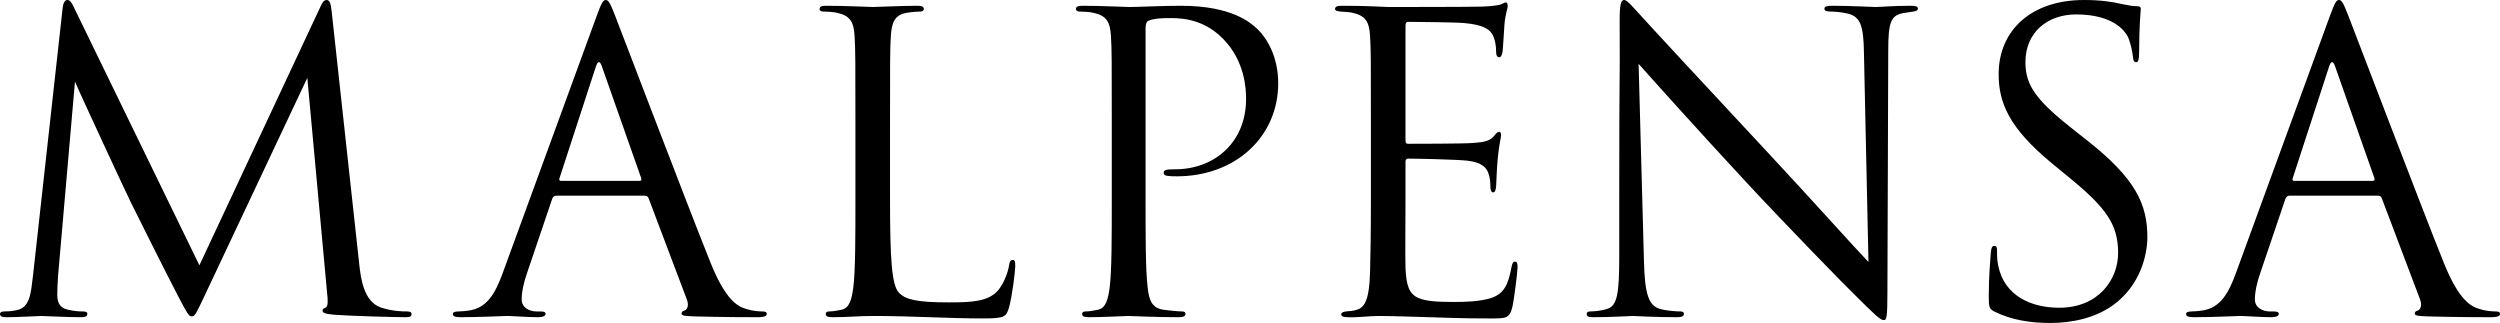
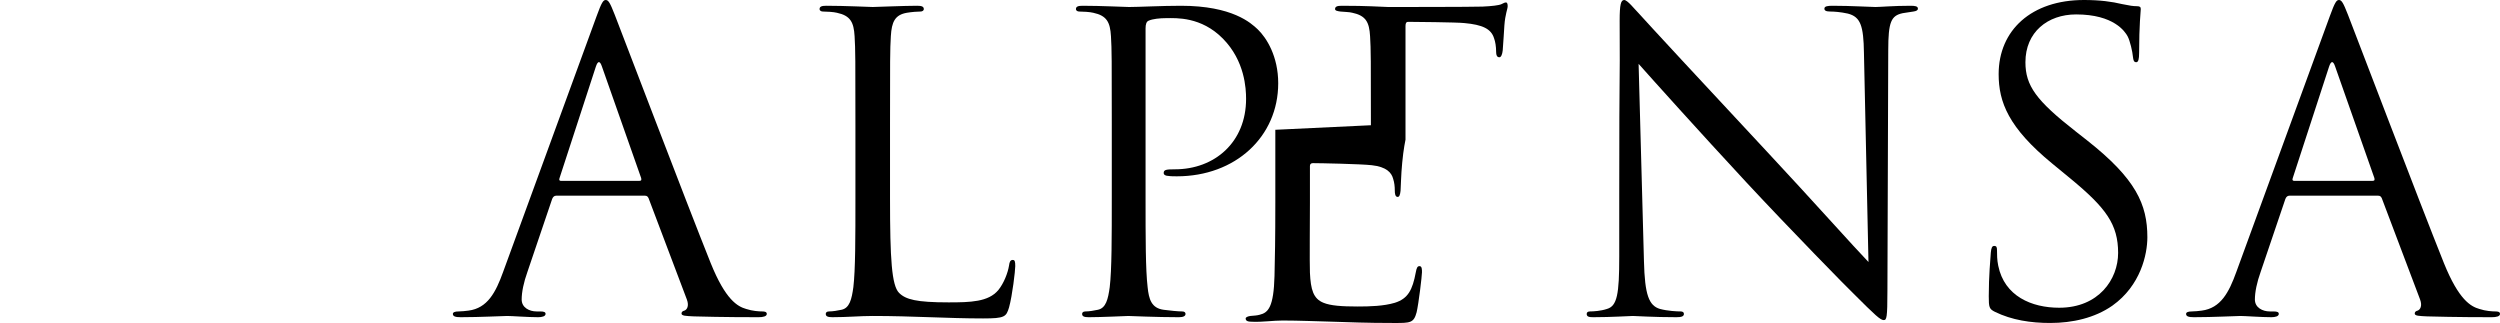
<svg xmlns="http://www.w3.org/2000/svg" id="_レイヤー_2" viewBox="0 0 364.12 47.04">
  <g id="Text">
-     <path d="M52.32,38.46c.24,2.16.66,5.52,3.24,6.36,1.74.54,3.12.54,3.72.54.3,0,.66.06.66.36,0,.36-.18.48-.9.48-1.32,0-8.16-.18-10.38-.36-1.38-.12-1.68-.3-1.68-.6,0-.24.12-.3.42-.42.42-.18.36-1.08.24-2.16l-2.88-31.32-14.88,31.56c-1.26,2.64-1.44,3.18-1.98,3.18-.42,0-.72-.6-1.86-2.76-1.56-2.94-6.72-13.32-7.02-13.92-.54-1.08-7.44-15.9-8.1-17.52l-2.46,28.26c-.06.96-.12,1.8-.12,2.82,0,1.5.72,1.98,1.62,2.16,1.02.24,1.8.24,2.16.24s.6.12.6.3c0,.42-.3.54-.9.54-2.22,0-5.28-.18-5.76-.18-.54,0-3.42.18-5.04.18-.6,0-1.02-.06-1.02-.48,0-.24.3-.36.6-.36.48,0,.9,0,1.8-.18,1.98-.36,2.1-2.52,2.4-4.98L9.12,1.2c.06-.66.3-1.2.66-1.2s.6.24.9.9l18.36,37.74L46.68.96c.24-.54.48-.96.9-.96s.6.48.72,1.62l4.02,36.84Z" />
    <path d="M81.02,28.5c-.3,0-.48.18-.6.48l-3.6,10.62c-.54,1.5-.84,2.94-.84,4.02,0,1.2,1.14,1.74,2.16,1.74h.54c.6,0,.78.12.78.36,0,.36-.54.48-1.08.48-1.44,0-3.84-.18-4.5-.18s-3.96.18-6.78.18c-.78,0-1.14-.12-1.14-.48,0-.24.3-.36.84-.36.42,0,.96-.06,1.44-.12,2.76-.36,3.96-2.64,5.04-5.64L86.9,2.34c.72-1.98.96-2.34,1.32-2.34s.6.3,1.32,2.16c.9,2.28,10.32,27.06,13.98,36.18,2.16,5.34,3.9,6.3,5.16,6.66.9.3,1.86.36,2.34.36.36,0,.66.06.66.36,0,.36-.54.48-1.2.48-.9,0-5.28,0-9.42-.12-1.14-.06-1.8-.06-1.8-.42,0-.24.18-.36.42-.42.36-.12.72-.66.36-1.62l-5.58-14.76c-.12-.24-.24-.36-.54-.36h-12.9ZM93.14,26.34c.3,0,.3-.18.24-.42l-5.7-16.2c-.3-.9-.6-.9-.9,0l-5.28,16.2c-.12.3,0,.42.18.42h11.46Z" />
    <path d="M129.63,28.92c0,8.82.24,12.66,1.32,13.74.96.96,2.52,1.38,7.2,1.38,3.18,0,5.82-.06,7.26-1.8.78-.96,1.38-2.46,1.56-3.6.06-.48.18-.78.54-.78.3,0,.36.24.36.9s-.42,4.26-.9,6c-.42,1.38-.6,1.62-3.78,1.62-5.16,0-10.26-.36-16.08-.36-1.86,0-3.66.18-5.88.18-.66,0-.96-.12-.96-.48,0-.18.12-.36.48-.36.54,0,1.26-.12,1.8-.24,1.2-.24,1.5-1.56,1.74-3.3.3-2.52.3-7.26.3-13.02v-10.56c0-9.36,0-11.04-.12-12.96-.12-2.04-.6-3-2.58-3.42-.48-.12-1.5-.18-2.04-.18-.24,0-.48-.12-.48-.36,0-.36.3-.48.96-.48,2.7,0,6.48.18,6.78.18s4.68-.18,6.48-.18c.66,0,.96.12.96.48,0,.24-.24.36-.48.36-.42,0-1.26.06-1.98.18-1.74.3-2.22,1.32-2.34,3.42-.12,1.92-.12,3.6-.12,12.96v10.68Z" />
    <path d="M161.93,18.24c0-9.36,0-11.04-.12-12.96-.12-2.04-.6-3-2.58-3.42-.48-.12-1.5-.18-2.04-.18-.24,0-.48-.12-.48-.36,0-.36.3-.48.96-.48,2.7,0,6.3.18,6.78.18,1.32,0,4.8-.18,7.56-.18,7.5,0,10.2,2.52,11.16,3.42,1.32,1.26,3,3.96,3,7.86,0,7.8-6.24,13.56-14.76,13.56-.3,0-.96,0-1.26-.06-.3,0-.66-.12-.66-.42,0-.48.36-.54,1.62-.54,5.82,0,10.38-3.96,10.38-10.26,0-1.5-.18-5.52-3.36-8.76-3.18-3.24-6.84-3-8.22-3-1.02,0-2.04.12-2.58.36-.36.12-.48.54-.48,1.14v24.66c0,5.76,0,10.5.3,13.02.18,1.74.54,3.06,2.34,3.3.84.12,2.16.24,2.7.24.36,0,.48.18.48.36,0,.3-.3.48-.96.48-3.3,0-7.08-.18-7.38-.18-.18,0-3.96.18-5.76.18-.66,0-.96-.12-.96-.48,0-.18.12-.36.48-.36.54,0,1.26-.12,1.8-.24,1.2-.24,1.5-1.56,1.74-3.3.3-2.52.3-7.26.3-13.02v-10.56Z" />
-     <path d="M199.67,18.24c0-9.36,0-11.04-.12-12.96-.12-2.04-.6-3-2.58-3.42-.42-.12-1.2-.12-1.74-.18-.42-.06-.78-.12-.78-.36,0-.36.3-.48.96-.48,1.38,0,3,0,6.78.18.42,0,12.36,0,13.74-.06,1.32-.06,2.4-.18,2.76-.36.36-.18.48-.24.66-.24s.24.24.24.54c0,.42-.36,1.14-.48,2.82-.06.9-.12,2.04-.24,3.6-.06.6-.24,1.02-.48,1.02-.36,0-.48-.3-.48-.78,0-.78-.12-1.5-.3-1.98-.42-1.38-1.68-1.98-4.32-2.22-1.02-.12-7.56-.18-8.22-.18-.24,0-.36.18-.36.6v16.56c0,.42.06.6.36.6.78,0,8.16,0,9.54-.12,1.62-.12,2.4-.3,3-1.02.3-.36.48-.6.72-.6.18,0,.3.12.3.48s-.3,1.38-.48,3.36c-.18,1.86-.18,3.24-.24,4.08-.06.6-.18.9-.42.9-.36,0-.42-.48-.42-.96,0-.54-.06-1.14-.24-1.68-.24-.9-.96-1.74-3.12-1.98-1.62-.18-7.56-.3-8.58-.3-.3,0-.42.18-.42.42v5.28c0,2.04-.06,9,0,10.26.12,2.46.48,3.78,1.98,4.38,1.02.42,2.64.54,4.98.54,1.8,0,3.78-.06,5.4-.54,1.92-.6,2.58-1.86,3.06-4.44.12-.66.24-.9.54-.9.36,0,.36.48.36.9,0,.48-.48,4.56-.78,5.82-.42,1.56-.9,1.56-3.24,1.56-4.44,0-6.42-.12-8.76-.18-2.4-.06-5.16-.18-7.5-.18-1.44,0-2.88.24-4.44.18-.66,0-.96-.12-.96-.48,0-.18.3-.3.66-.36.6-.06.96-.06,1.38-.18,1.26-.3,2.04-1.14,2.16-5.64.06-2.34.12-5.4.12-10.74v-10.56Z" />
+     <path d="M199.67,18.24c0-9.36,0-11.04-.12-12.96-.12-2.04-.6-3-2.58-3.42-.42-.12-1.2-.12-1.74-.18-.42-.06-.78-.12-.78-.36,0-.36.3-.48.96-.48,1.38,0,3,0,6.78.18.42,0,12.36,0,13.74-.06,1.32-.06,2.4-.18,2.76-.36.36-.18.48-.24.66-.24s.24.24.24.54c0,.42-.36,1.14-.48,2.82-.06.9-.12,2.04-.24,3.6-.06.6-.24,1.02-.48,1.02-.36,0-.48-.3-.48-.78,0-.78-.12-1.5-.3-1.98-.42-1.38-1.68-1.98-4.32-2.22-1.02-.12-7.56-.18-8.22-.18-.24,0-.36.18-.36.6v16.56s-.3,1.38-.48,3.36c-.18,1.86-.18,3.24-.24,4.08-.06.6-.18.9-.42.9-.36,0-.42-.48-.42-.96,0-.54-.06-1.14-.24-1.68-.24-.9-.96-1.74-3.12-1.98-1.62-.18-7.56-.3-8.58-.3-.3,0-.42.18-.42.42v5.28c0,2.04-.06,9,0,10.26.12,2.46.48,3.78,1.98,4.38,1.02.42,2.64.54,4.98.54,1.8,0,3.78-.06,5.4-.54,1.92-.6,2.58-1.86,3.06-4.44.12-.66.24-.9.54-.9.36,0,.36.48.36.9,0,.48-.48,4.56-.78,5.82-.42,1.56-.9,1.56-3.24,1.56-4.44,0-6.42-.12-8.76-.18-2.4-.06-5.16-.18-7.5-.18-1.44,0-2.88.24-4.44.18-.66,0-.96-.12-.96-.48,0-.18.3-.3.66-.36.6-.06.96-.06,1.38-.18,1.26-.3,2.04-1.14,2.16-5.64.06-2.34.12-5.4.12-10.74v-10.56Z" />
    <path d="M235.84,28.5c0-21.66.12-13.86.06-25.5,0-2.34.18-3,.66-3s1.5,1.32,2.1,1.92c.9,1.02,9.84,10.68,19.08,20.58,5.94,6.36,12.48,13.68,14.4,15.66l-.66-30.48c-.06-3.9-.48-5.22-2.34-5.7-1.08-.24-2.04-.3-2.58-.3-.66,0-.84-.18-.84-.42,0-.36.48-.42,1.2-.42,2.7,0,5.58.18,6.24.18s2.64-.18,5.1-.18c.66,0,1.08.06,1.08.42,0,.24-.24.36-.66.42-.48.06-.84.12-1.56.24-1.68.36-2.1,1.26-2.1,5.4l-.12,35.04c0,3.96-.12,4.26-.54,4.26-.48,0-1.2-.66-4.38-3.84-.66-.6-9.3-9.42-15.66-16.26-6.96-7.5-13.74-15.06-15.66-17.22l.78,28.74c.12,4.92.72,6.48,2.34,6.96,1.14.3,2.46.36,3,.36.3,0,.48.12.48.36,0,.36-.36.48-1.08.48-3.42,0-5.82-.18-6.36-.18s-3.06.18-5.76.18c-.6,0-.96-.06-.96-.48,0-.24.18-.36.48-.36.48,0,1.56-.06,2.46-.36,1.5-.42,1.8-2.16,1.8-7.62v-8.88Z" />
    <path d="M290.56,45.42c-.84-.42-.9-.66-.9-2.28,0-3,.24-5.4.3-6.36.06-.66.18-.96.48-.96.36,0,.42.18.42.66,0,.54,0,1.38.18,2.22.9,4.44,4.86,6.12,8.88,6.12,5.76,0,8.58-4.14,8.58-7.98,0-4.14-1.74-6.54-6.9-10.8l-2.7-2.22c-6.36-5.22-7.8-8.94-7.8-13.02,0-6.42,4.8-10.8,12.42-10.8,2.34,0,4.08.24,5.58.6,1.14.24,1.62.3,2.1.3s.6.12.6.42-.24,2.28-.24,6.36c0,.96-.12,1.38-.42,1.38-.36,0-.42-.3-.48-.78-.06-.72-.42-2.34-.78-3-.36-.66-1.98-3.18-7.5-3.18-4.14,0-7.38,2.58-7.38,6.96,0,3.42,1.56,5.58,7.32,10.08l1.68,1.32c7.08,5.58,8.76,9.3,8.76,14.1,0,2.46-.96,7.02-5.1,9.96-2.58,1.8-5.82,2.52-9.06,2.52-2.82,0-5.58-.42-8.04-1.62Z" />
    <path d="M333.46,28.5c-.3,0-.48.18-.6.48l-3.6,10.62c-.54,1.5-.84,2.94-.84,4.02,0,1.2,1.14,1.74,2.16,1.74h.54c.6,0,.78.12.78.36,0,.36-.54.48-1.08.48-1.44,0-3.84-.18-4.5-.18s-3.96.18-6.78.18c-.78,0-1.14-.12-1.14-.48,0-.24.3-.36.84-.36.42,0,.96-.06,1.44-.12,2.76-.36,3.96-2.64,5.04-5.64l13.62-37.26c.72-1.98.96-2.34,1.32-2.34s.6.3,1.32,2.16c.9,2.28,10.32,27.06,13.98,36.18,2.16,5.34,3.9,6.3,5.16,6.66.9.3,1.86.36,2.34.36.36,0,.66.06.66.36,0,.36-.54.48-1.2.48-.9,0-5.28,0-9.42-.12-1.14-.06-1.8-.06-1.8-.42,0-.24.18-.36.42-.42.36-.12.72-.66.36-1.62l-5.58-14.76c-.12-.24-.24-.36-.54-.36h-12.9ZM345.58,26.34c.3,0,.3-.18.24-.42l-5.7-16.2c-.3-.9-.6-.9-.9,0l-5.28,16.2c-.12.3,0,.42.18.42h11.46Z" />
  </g>
</svg>